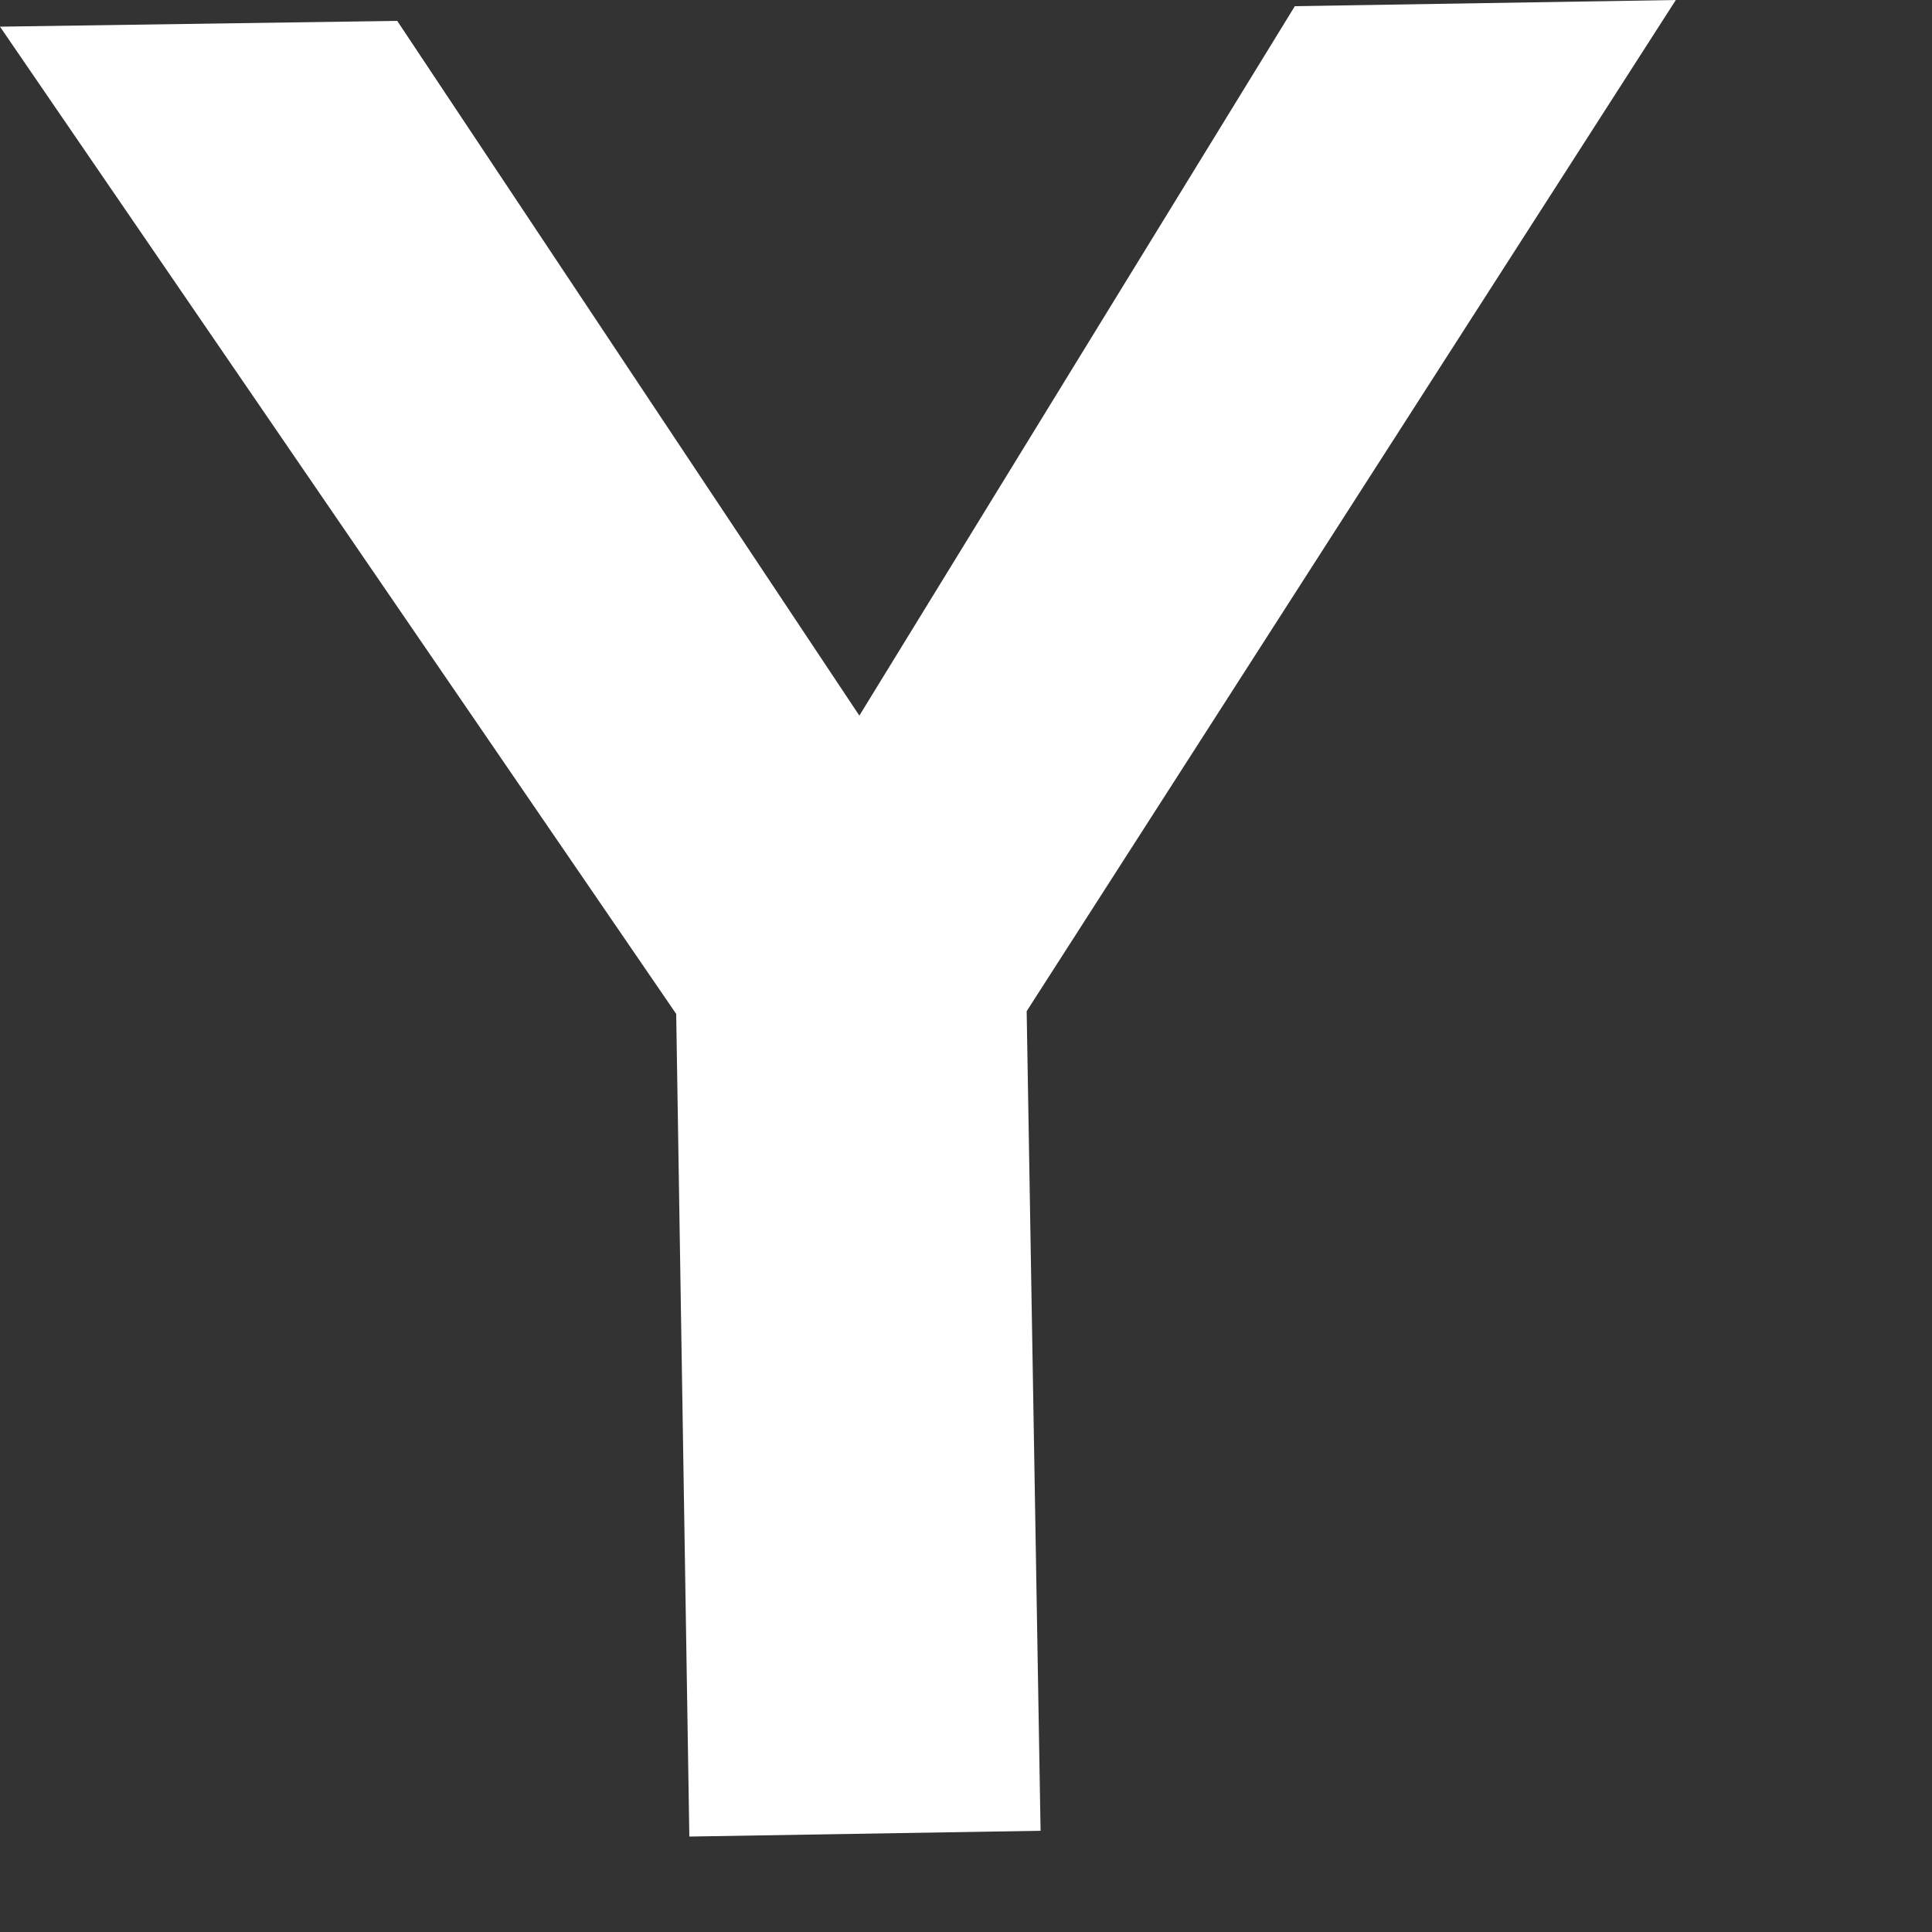
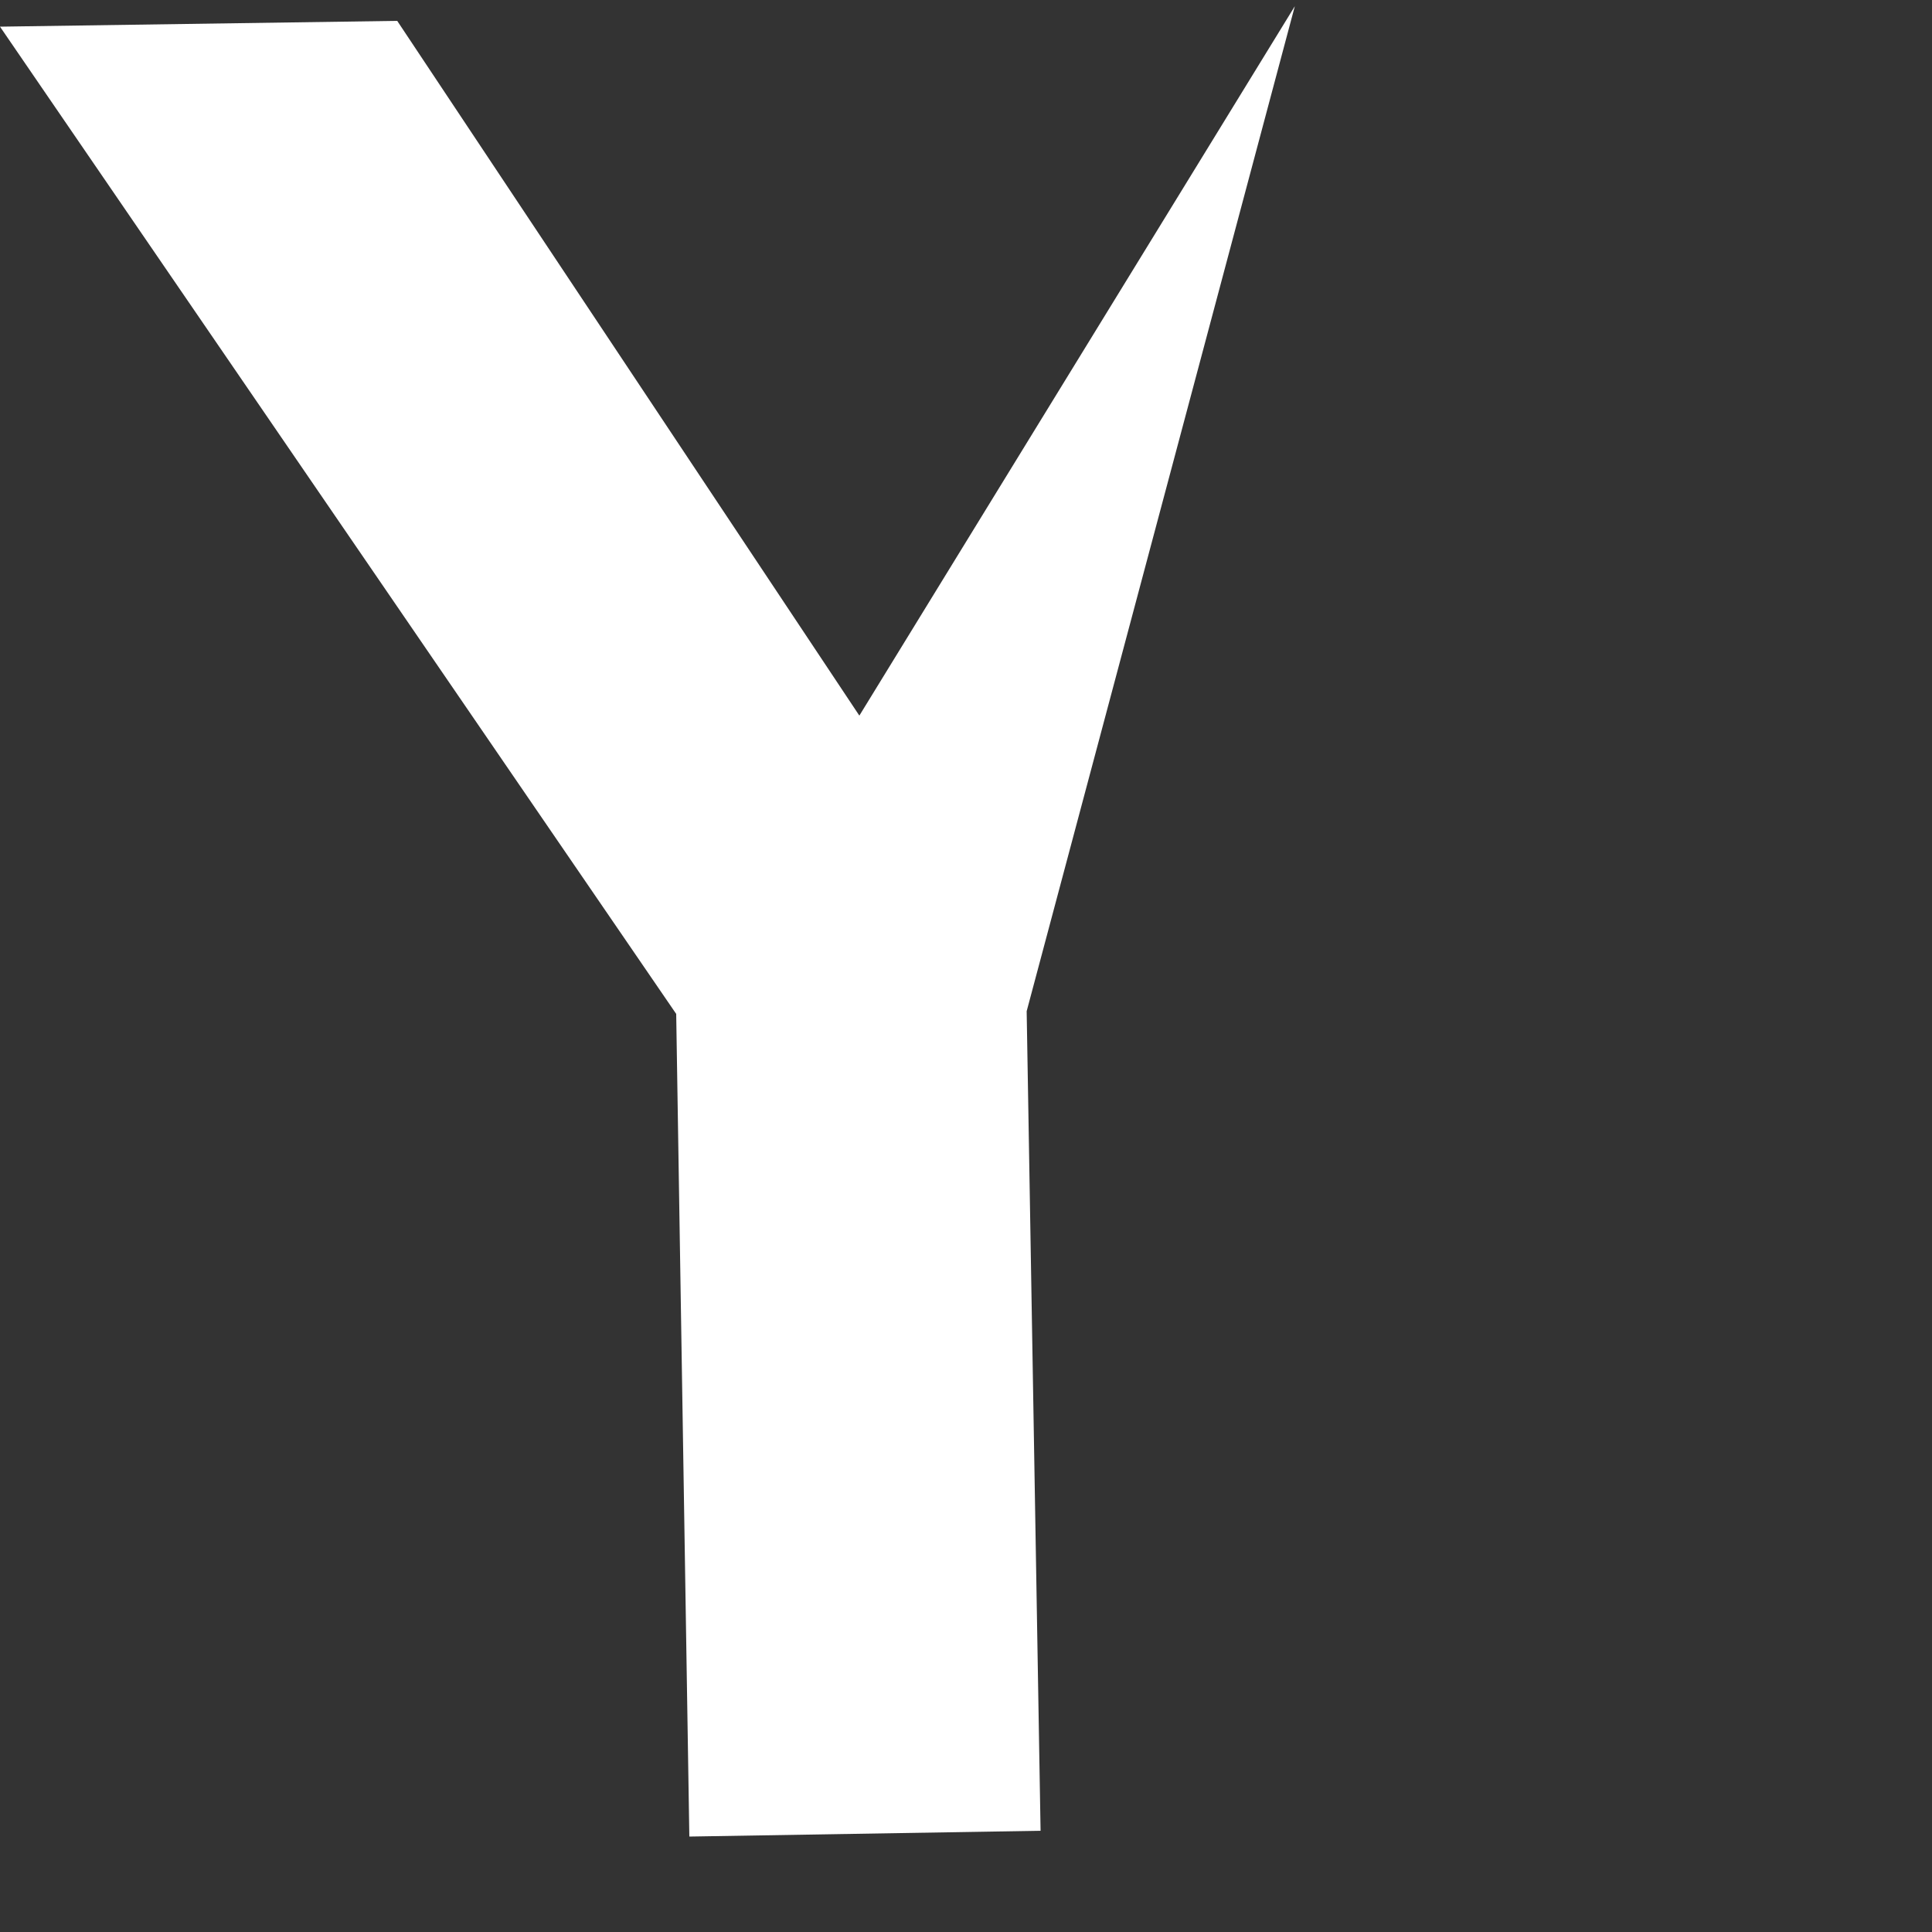
<svg xmlns="http://www.w3.org/2000/svg" fill="none" height="100%" overflow="visible" preserveAspectRatio="none" style="display: block;" viewBox="0 0 5 5" width="100%">
  <rect x="0" y="0" width="5" height="5" fill="#333333" stroke="none" />
-   <path d="M3.351 0.016L2.224 1.852L1.028 0.054L0 0.069L1.75 2.624L1.784 4.753L2.693 4.738L2.657 2.617L4.337 0L3.351 0.016Z" fill="white" id="Vector" />
+   <path d="M3.351 0.016L2.224 1.852L1.028 0.054L0 0.069L1.75 2.624L1.784 4.753L2.693 4.738L2.657 2.617L3.351 0.016Z" fill="white" id="Vector" />
</svg>